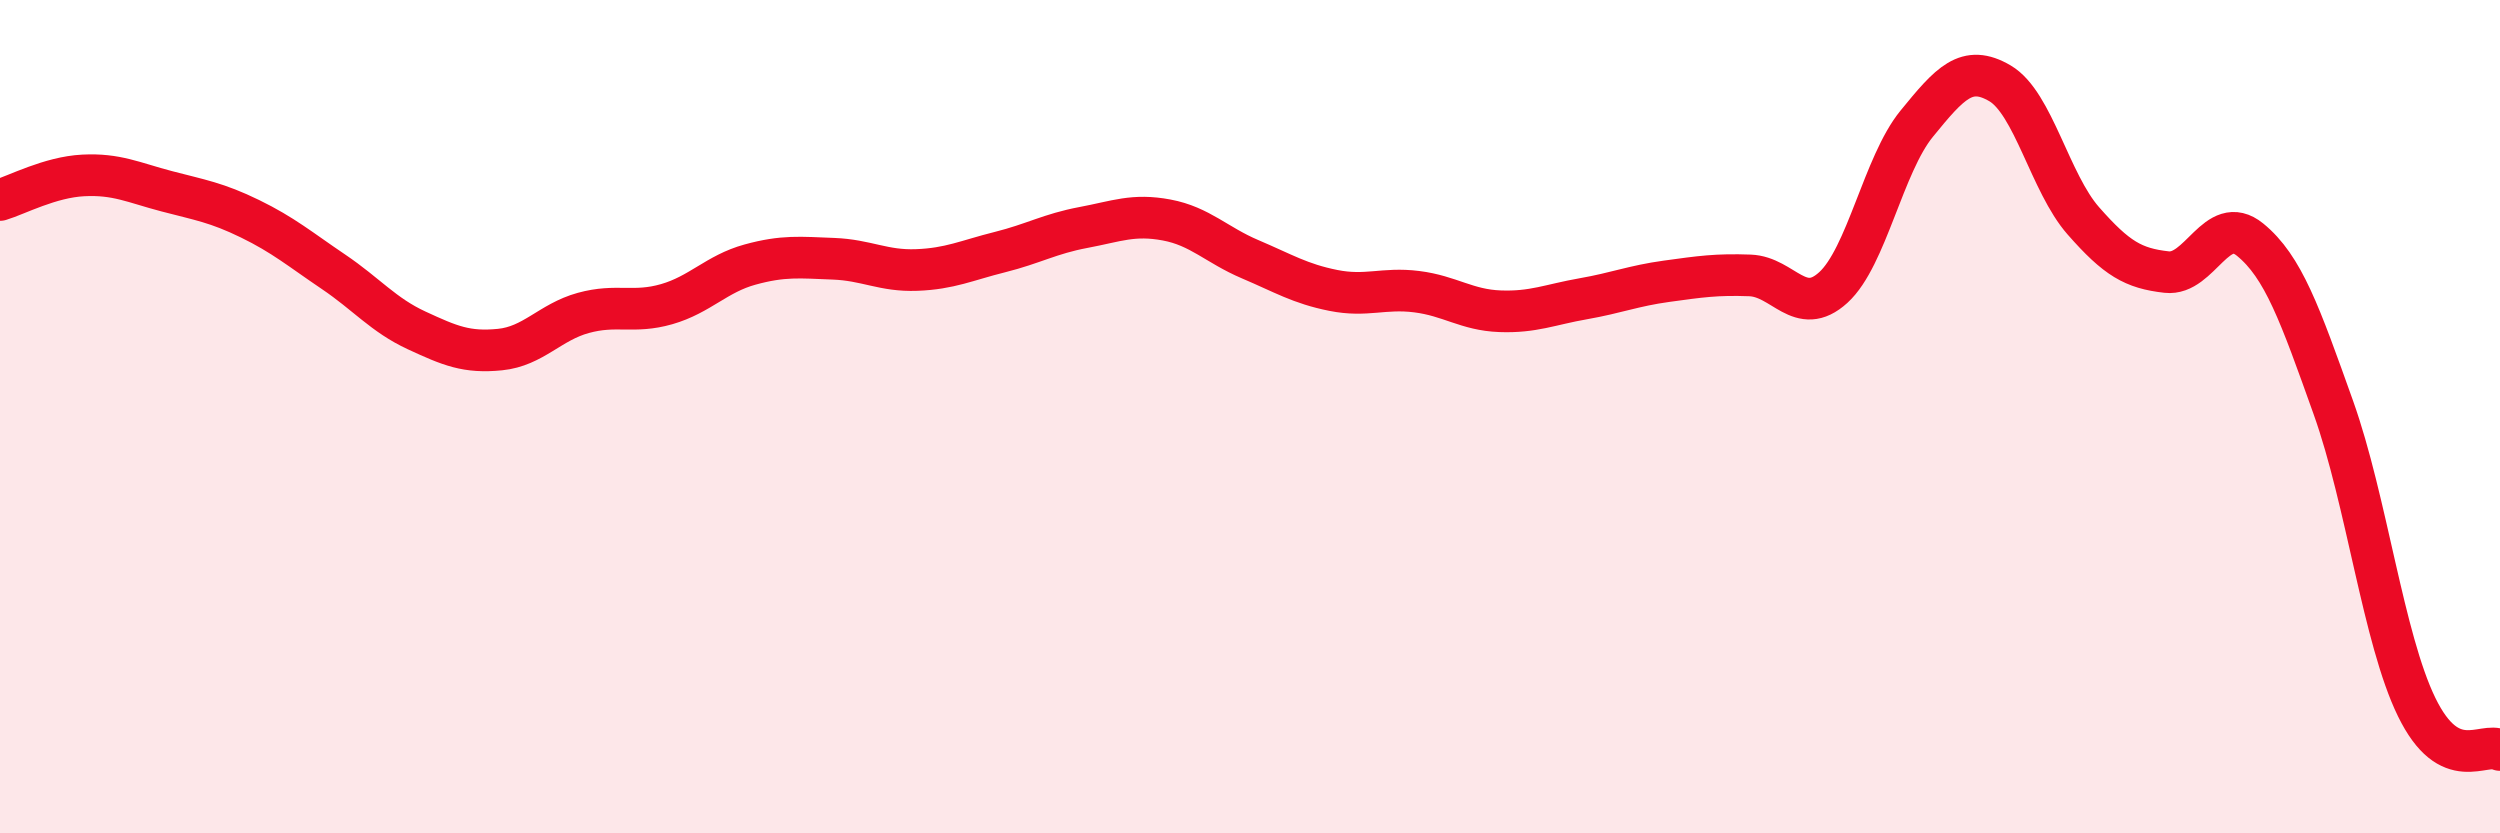
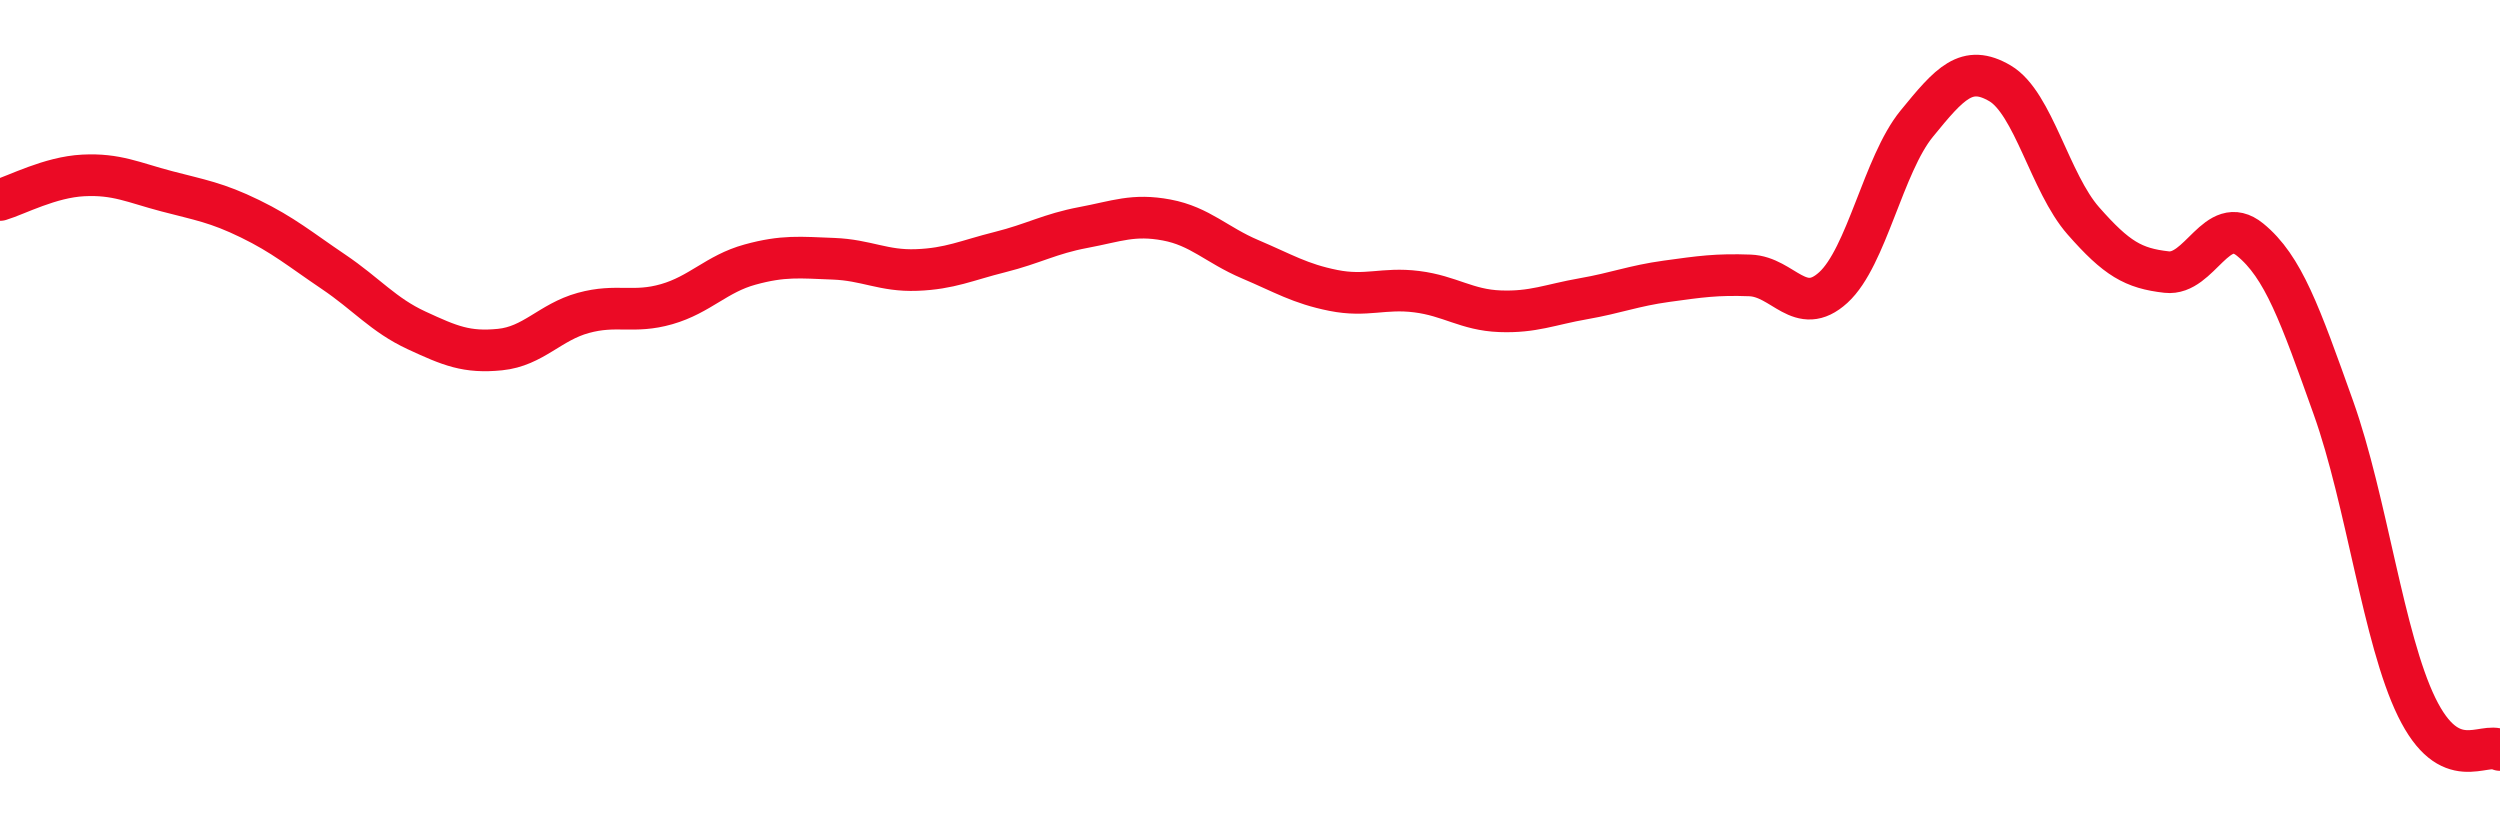
<svg xmlns="http://www.w3.org/2000/svg" width="60" height="20" viewBox="0 0 60 20">
-   <path d="M 0,4.8 C 0.4,4.68 1.2,4.25 2,4.21 C 2.8,4.17 3.2,4.38 4,4.59 C 4.8,4.8 5.2,4.86 6,5.25 C 6.8,5.64 7.2,5.98 8,6.52 C 8.8,7.06 9.2,7.56 10,7.93 C 10.8,8.3 11.2,8.47 12,8.39 C 12.8,8.31 13.2,7.73 14,7.51 C 14.8,7.29 15.2,7.53 16,7.3 C 16.8,7.07 17.2,6.57 18,6.35 C 18.8,6.13 19.2,6.18 20,6.21 C 20.8,6.24 21.2,6.51 22,6.48 C 22.8,6.45 23.2,6.25 24,6.05 C 24.8,5.85 25.2,5.61 26,5.46 C 26.8,5.31 27.2,5.13 28,5.28 C 28.8,5.43 29.2,5.88 30,6.22 C 30.8,6.56 31.2,6.81 32,6.97 C 32.8,7.13 33.2,6.9 34,7 C 34.8,7.1 35.2,7.44 36,7.47 C 36.8,7.5 37.2,7.31 38,7.17 C 38.8,7.03 39.2,6.86 40,6.75 C 40.8,6.64 41.2,6.58 42,6.61 C 42.8,6.64 43.2,7.63 44,6.9 C 44.8,6.17 45.2,3.95 46,2.97 C 46.8,1.99 47.2,1.53 48,2 C 48.8,2.47 49.2,4.39 50,5.3 C 50.8,6.21 51.2,6.44 52,6.53 C 52.8,6.62 53.2,5.1 54,5.75 C 54.8,6.4 55.2,7.54 56,9.78 C 56.8,12.02 57.2,15.33 58,16.97 C 58.8,18.61 59.6,17.79 60,18L60 20L0 20Z" fill="#EB0A25" opacity="0.1" stroke-linecap="round" stroke-linejoin="round" />
  <path d="M 0,4.8 C 0.4,4.68 1.2,4.25 2,4.21 C 2.8,4.17 3.2,4.38 4,4.59 C 4.8,4.8 5.2,4.86 6,5.25 C 6.8,5.64 7.2,5.98 8,6.52 C 8.8,7.06 9.2,7.56 10,7.93 C 10.8,8.3 11.2,8.47 12,8.39 C 12.8,8.31 13.2,7.73 14,7.51 C 14.8,7.29 15.2,7.53 16,7.3 C 16.8,7.07 17.2,6.57 18,6.35 C 18.8,6.13 19.2,6.18 20,6.21 C 20.8,6.24 21.2,6.51 22,6.48 C 22.8,6.45 23.2,6.25 24,6.05 C 24.8,5.85 25.2,5.61 26,5.46 C 26.8,5.31 27.2,5.13 28,5.28 C 28.8,5.43 29.2,5.88 30,6.22 C 30.8,6.56 31.2,6.81 32,6.97 C 32.8,7.13 33.2,6.9 34,7 C 34.8,7.1 35.2,7.44 36,7.47 C 36.8,7.5 37.2,7.31 38,7.17 C 38.8,7.03 39.2,6.86 40,6.75 C 40.8,6.64 41.2,6.58 42,6.61 C 42.8,6.64 43.2,7.63 44,6.9 C 44.8,6.17 45.2,3.95 46,2.97 C 46.8,1.99 47.2,1.53 48,2 C 48.8,2.47 49.2,4.39 50,5.3 C 50.8,6.21 51.2,6.44 52,6.53 C 52.8,6.62 53.2,5.1 54,5.75 C 54.8,6.4 55.2,7.54 56,9.78 C 56.8,12.02 57.2,15.33 58,16.97 C 58.8,18.61 59.6,17.79 60,18" stroke="#EB0A25" stroke-width="1" fill="none" stroke-linecap="round" stroke-linejoin="round" />
</svg>